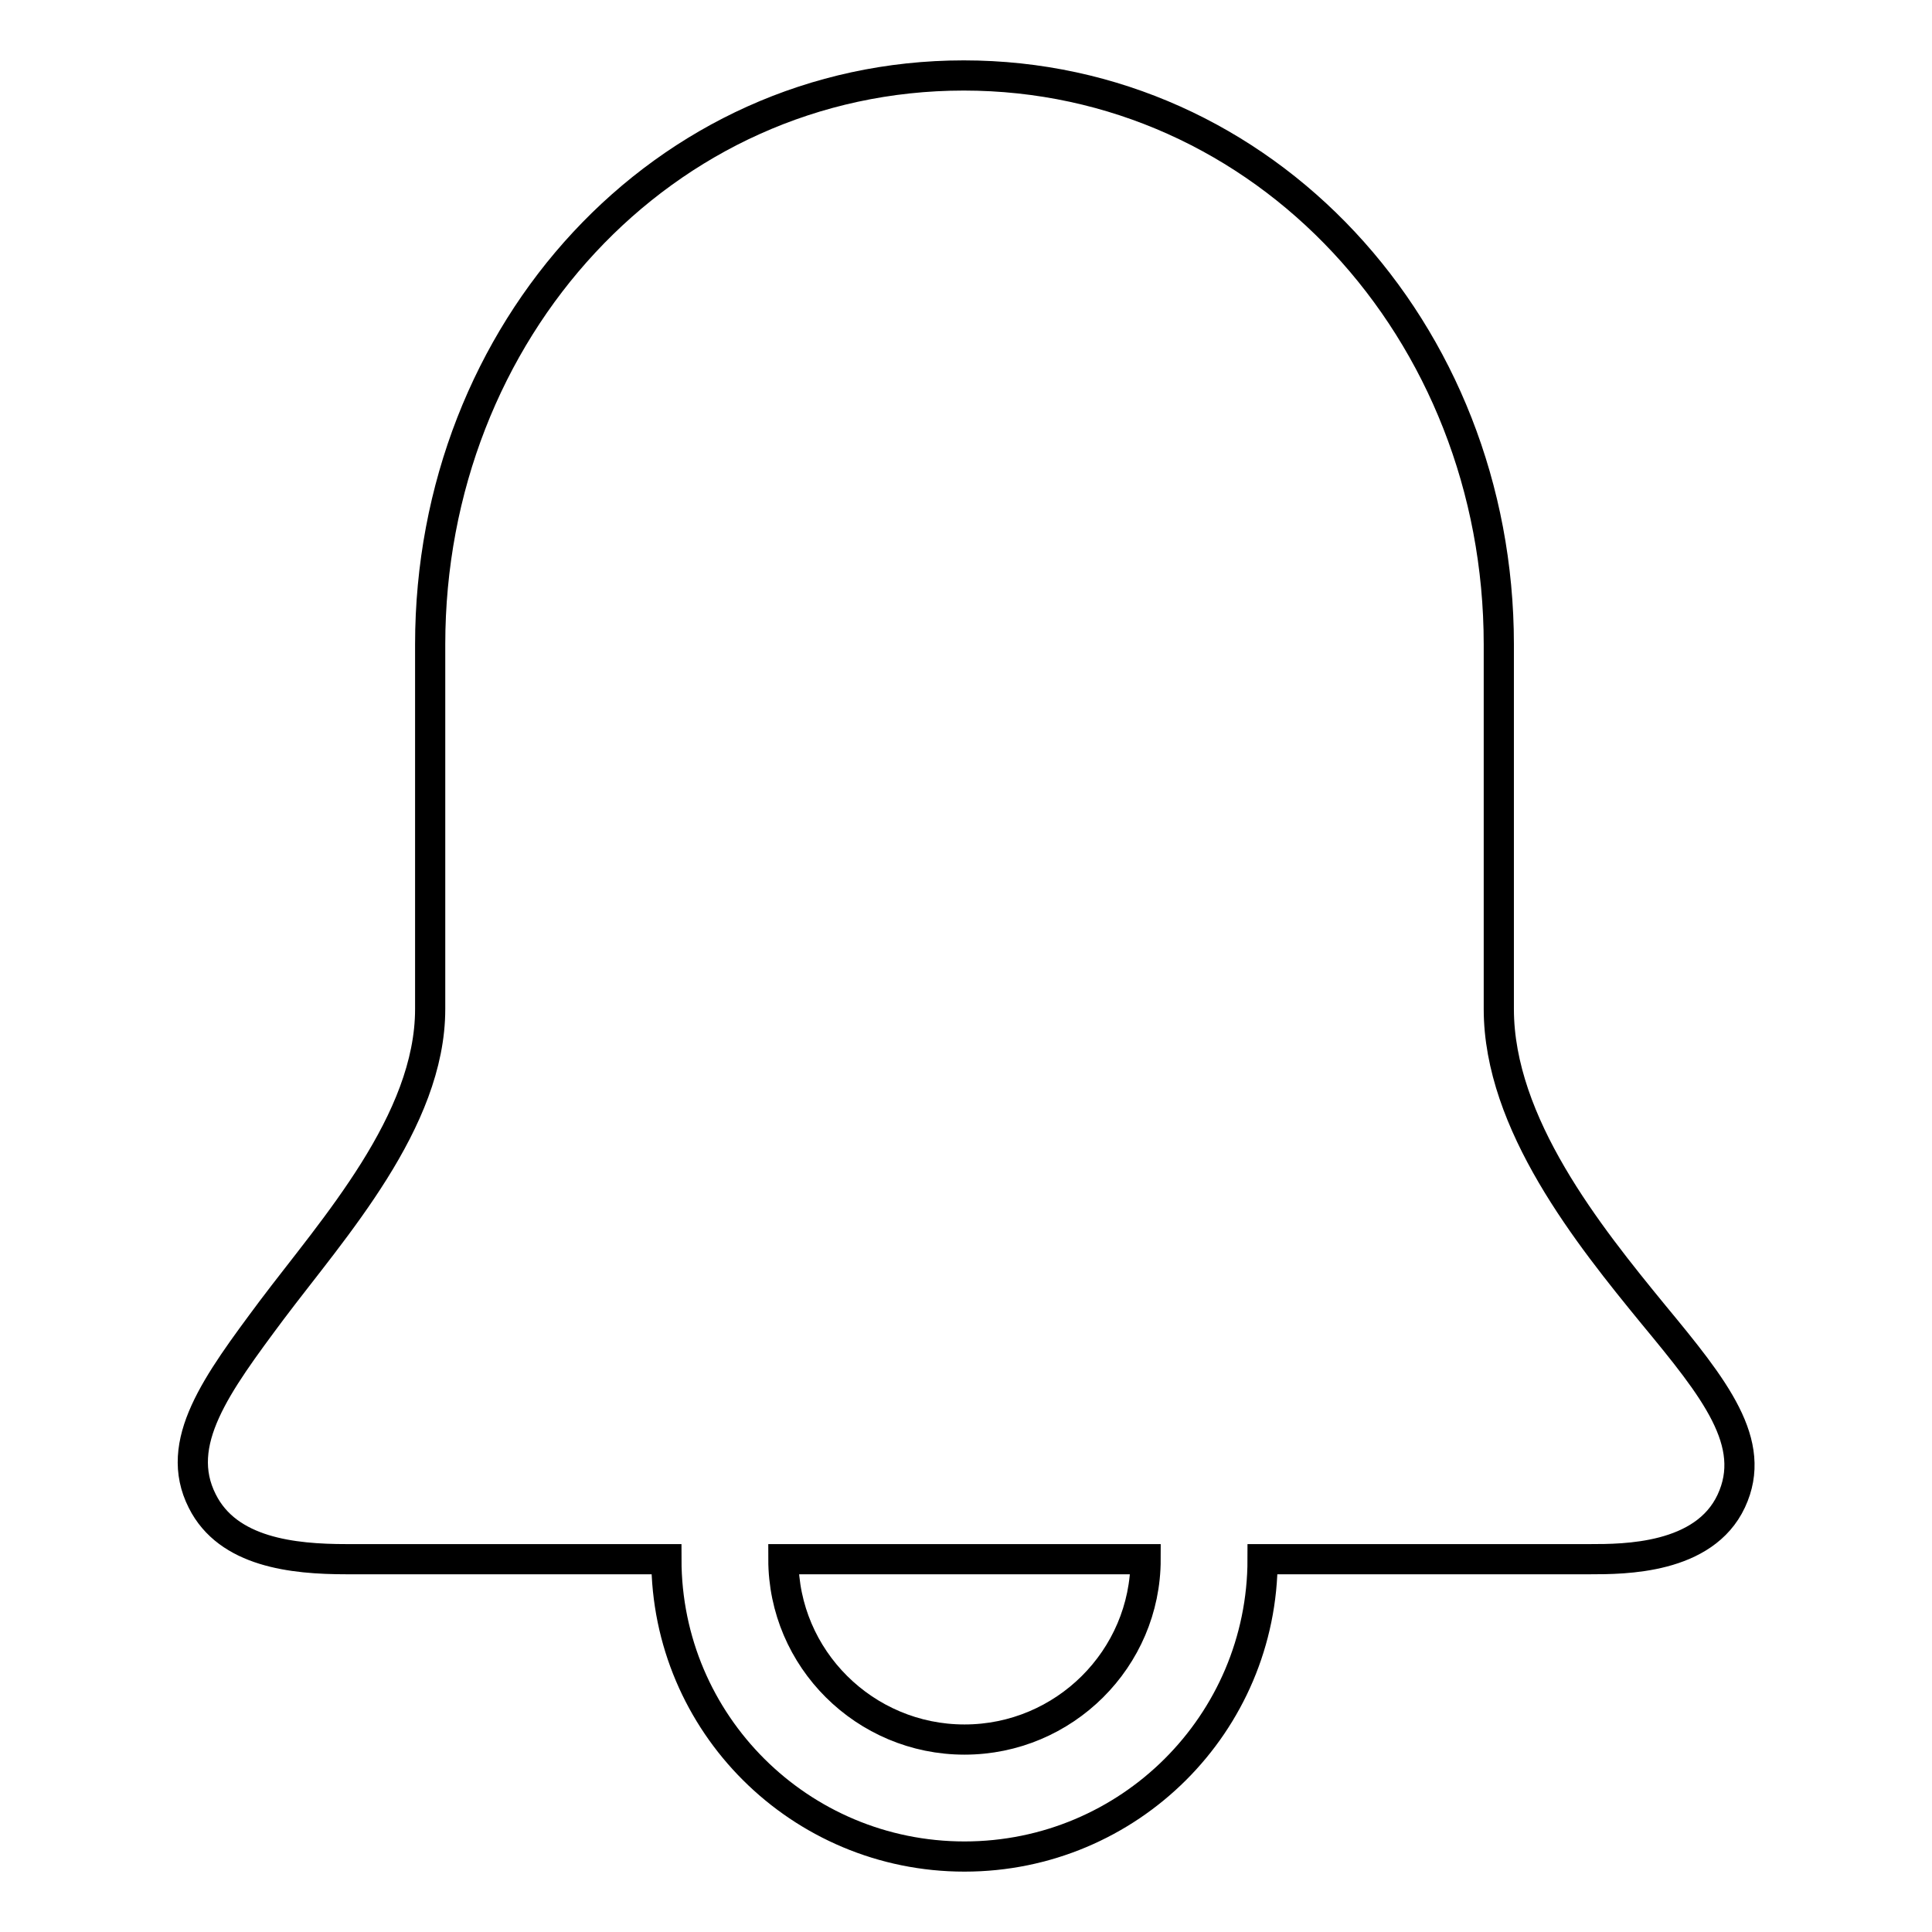
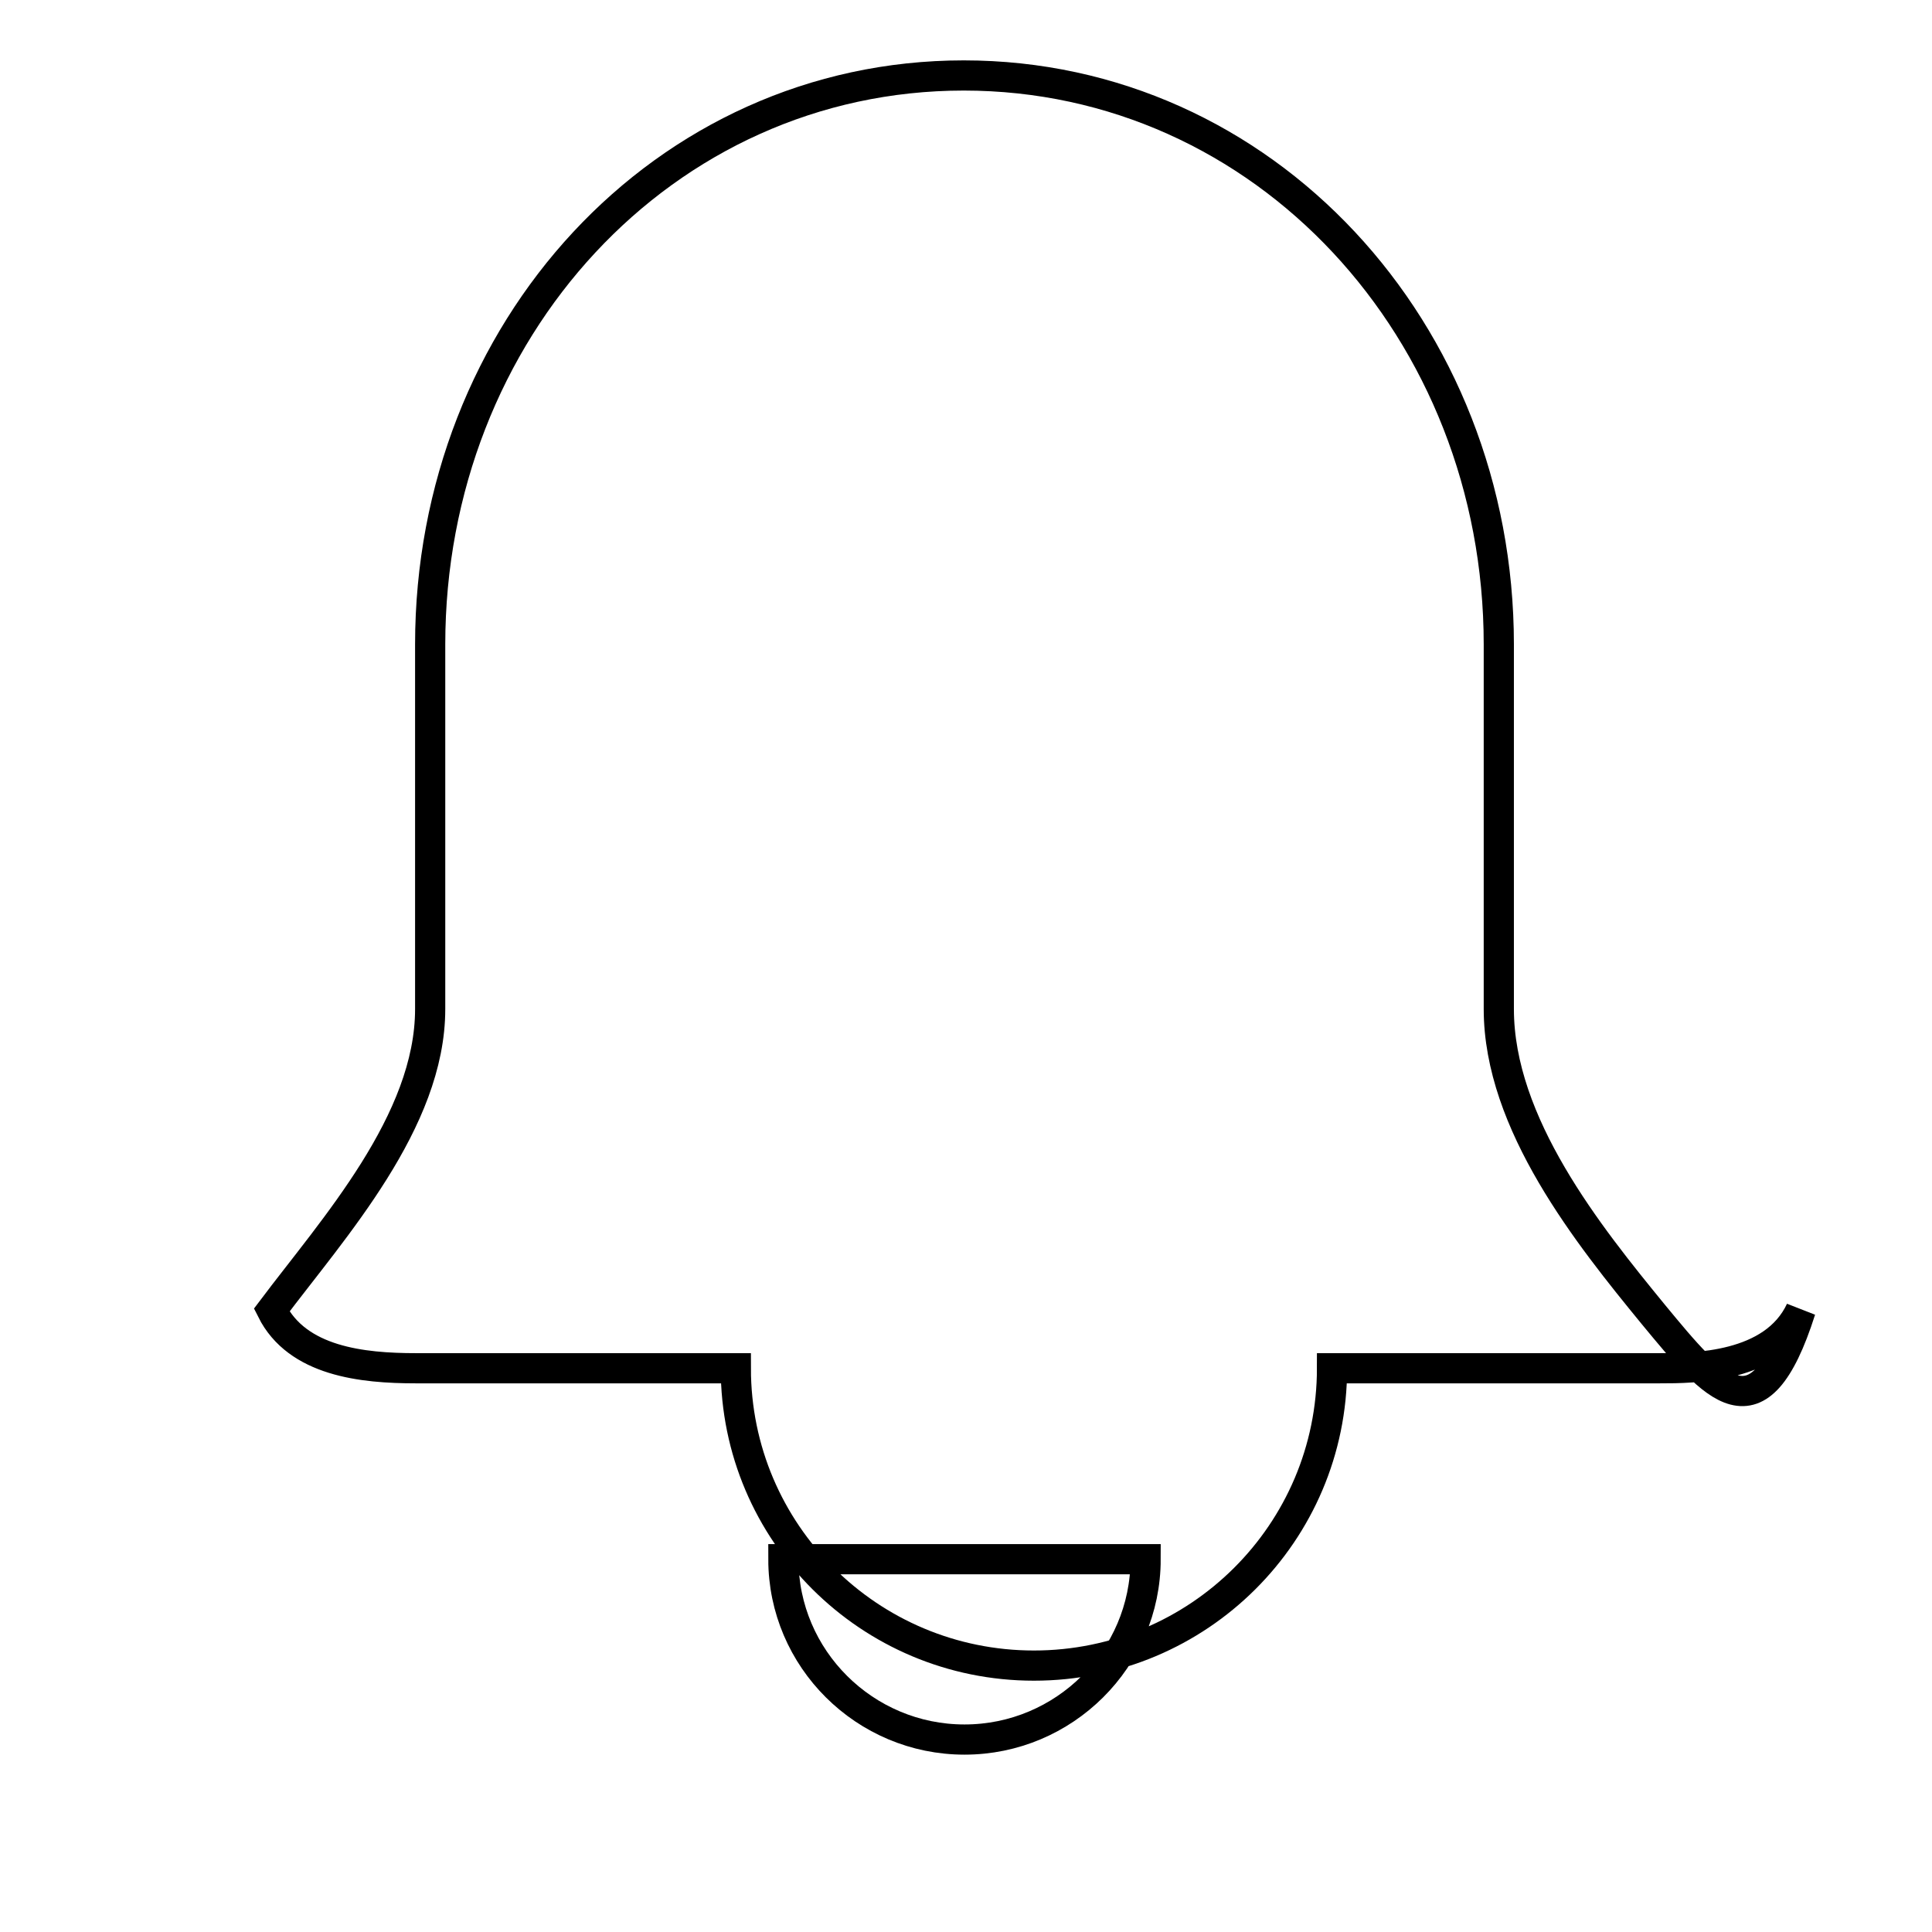
<svg xmlns="http://www.w3.org/2000/svg" version="1.1" x="0px" y="0px" viewBox="0 0 256 256" enable-background="new 0 0 256 256" xml:space="preserve">
  <g>
-     <path stroke-width="4" fill-opacity="0" stroke="#000000" d="M219.1,174.2c-8.6-10.5-20.5-25.3-20.5-40.5V85.4c0-41.6-31.1-75.4-70.9-75.4c-39.8,0-70.7,33.8-70.7,75.4 v48.3c0,14.9-12.8,29-21,39.9c-7.3,9.8-13.1,17.6-9.2,25.3c3.4,6.8,12,7.7,19.1,7.7h42.4c0,21.8,17.7,39.4,39.5,39.4 c21.8,0,39.5-17.6,39.5-39.4h43.4c4.5,0,15.1,0,18.7-7.7C233,191.2,227.2,184,219.1,174.2L219.1,174.2L219.1,174.2z M127.8,230.5 c-13.2,0-24-10.7-24-23.9h48C151.8,219.8,141,230.5,127.8,230.5L127.8,230.5z" />
+     <path stroke-width="4" fill-opacity="0" stroke="#000000" d="M219.1,174.2c-8.6-10.5-20.5-25.3-20.5-40.5V85.4c0-41.6-31.1-75.4-70.9-75.4c-39.8,0-70.7,33.8-70.7,75.4 v48.3c0,14.9-12.8,29-21,39.9c3.4,6.8,12,7.7,19.1,7.7h42.4c0,21.8,17.7,39.4,39.5,39.4 c21.8,0,39.5-17.6,39.5-39.4h43.4c4.5,0,15.1,0,18.7-7.7C233,191.2,227.2,184,219.1,174.2L219.1,174.2L219.1,174.2z M127.8,230.5 c-13.2,0-24-10.7-24-23.9h48C151.8,219.8,141,230.5,127.8,230.5L127.8,230.5z" />
  </g>
</svg>